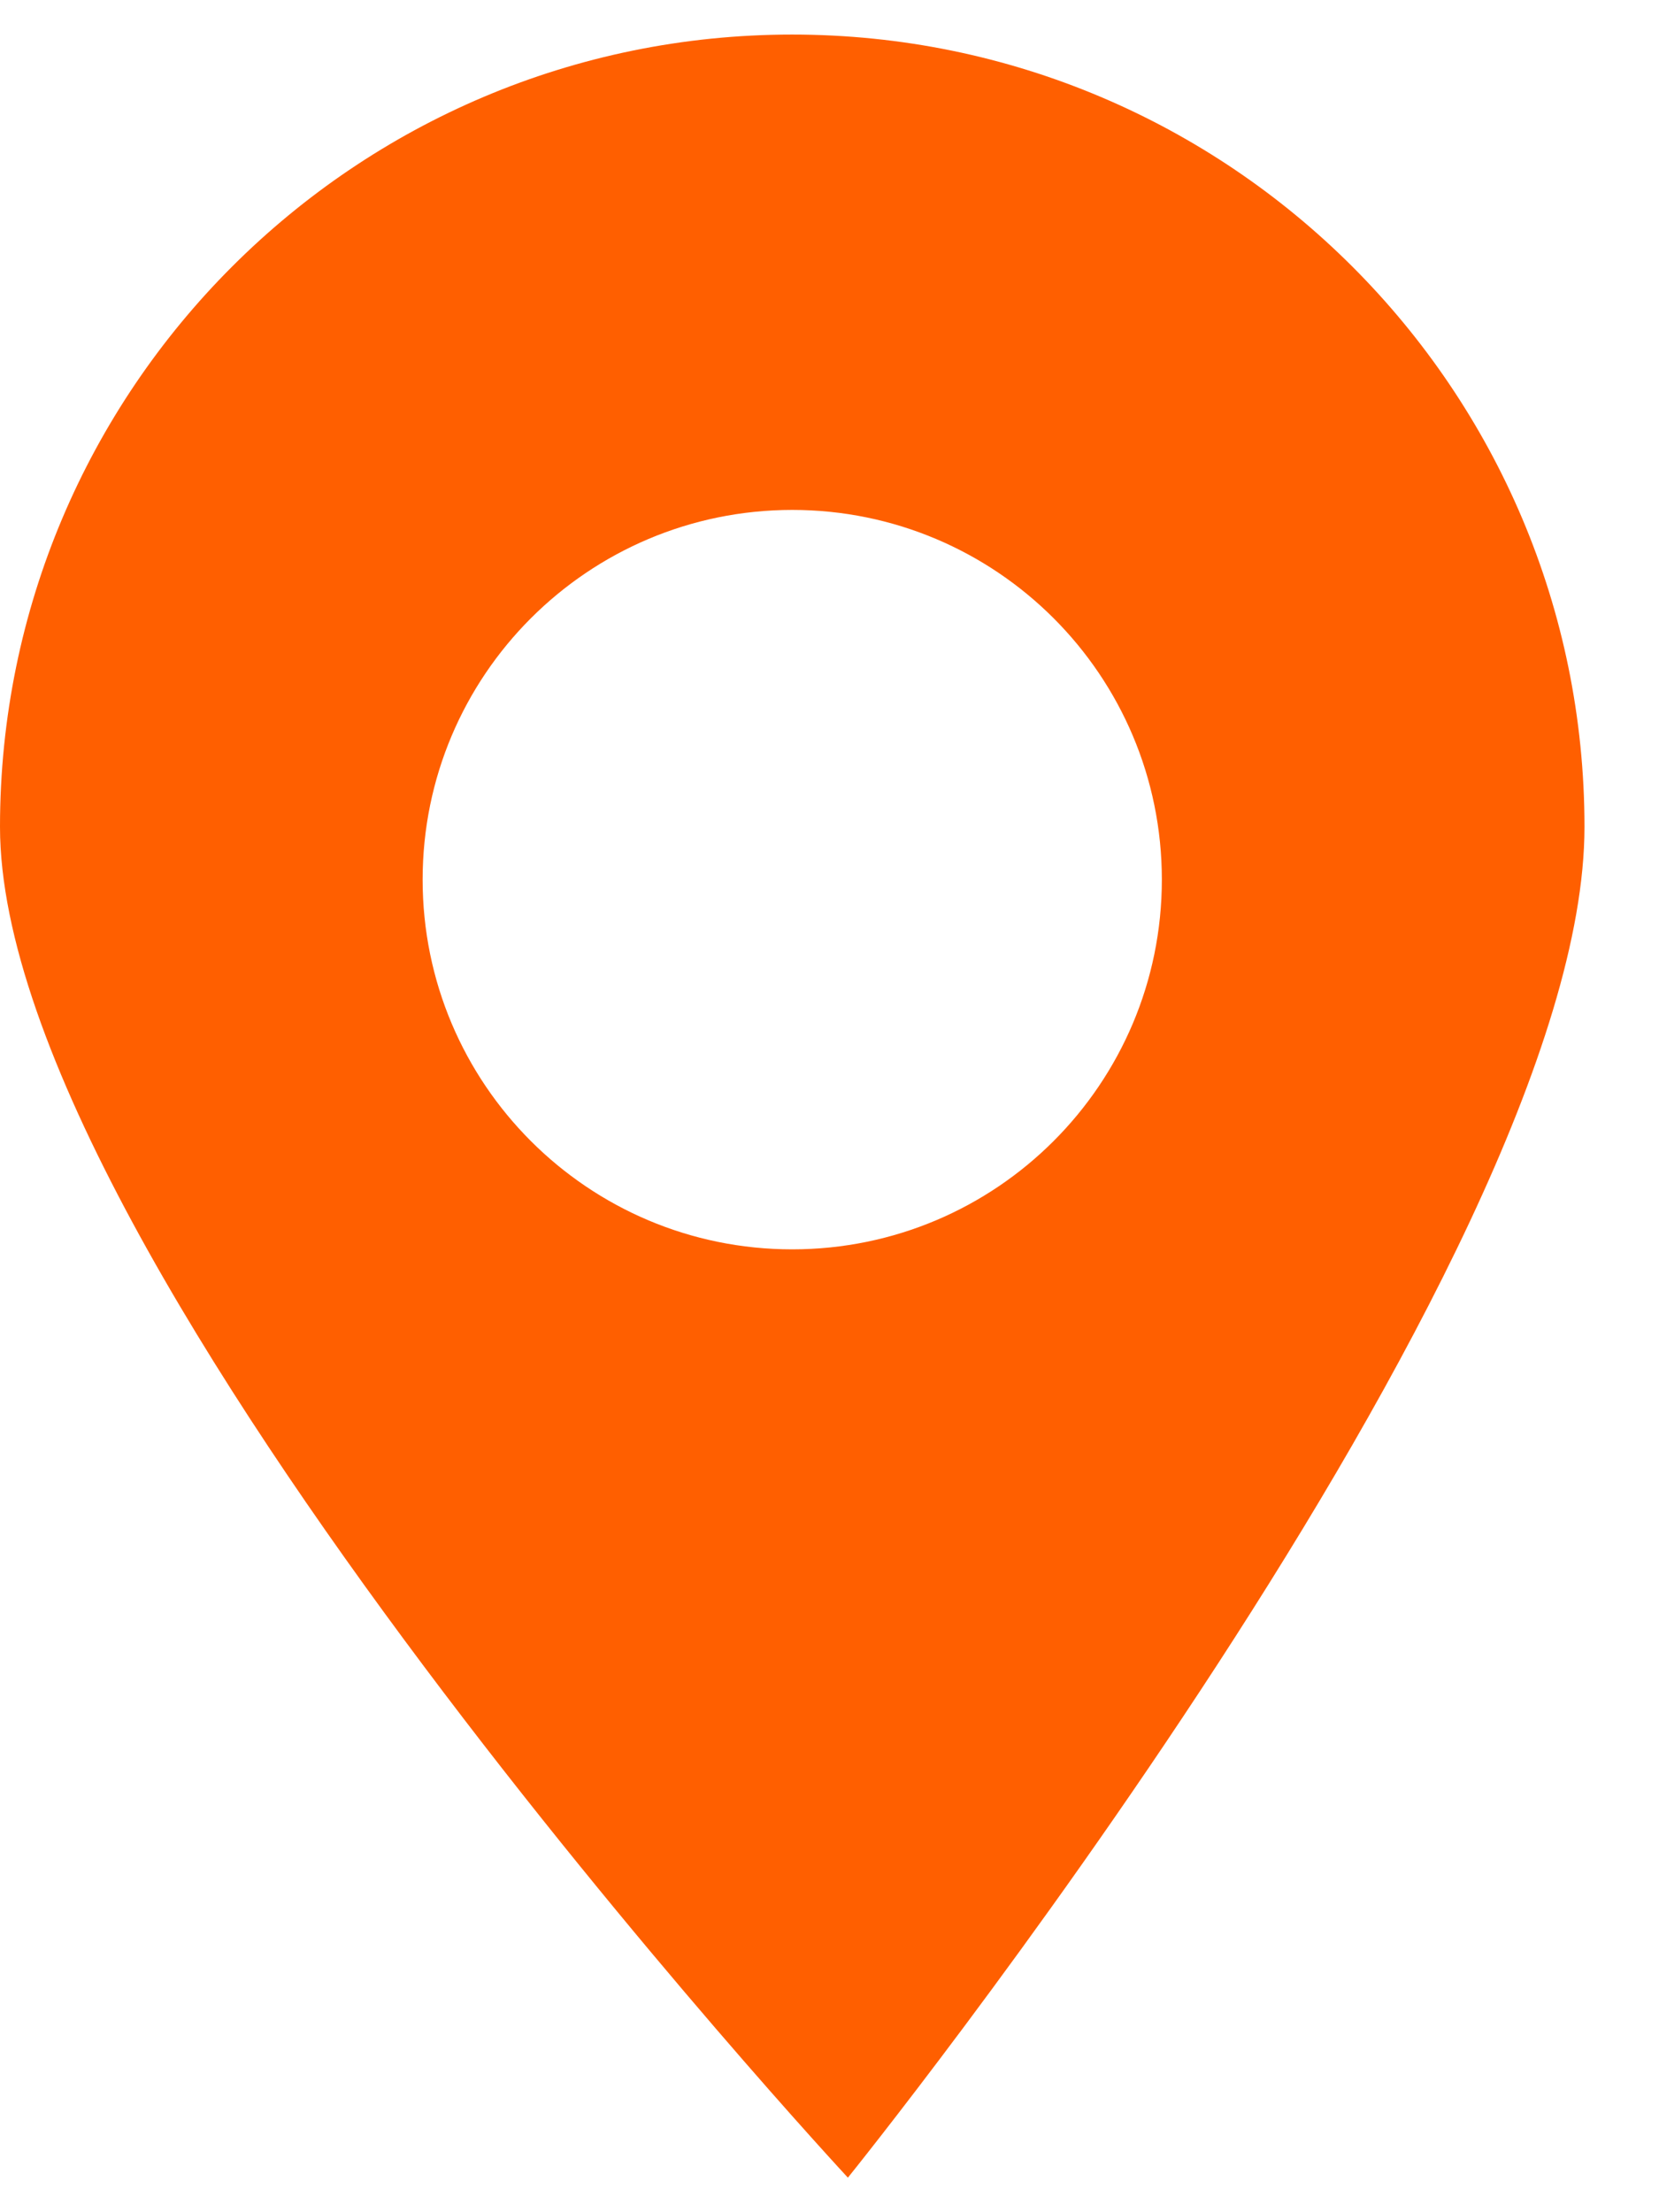
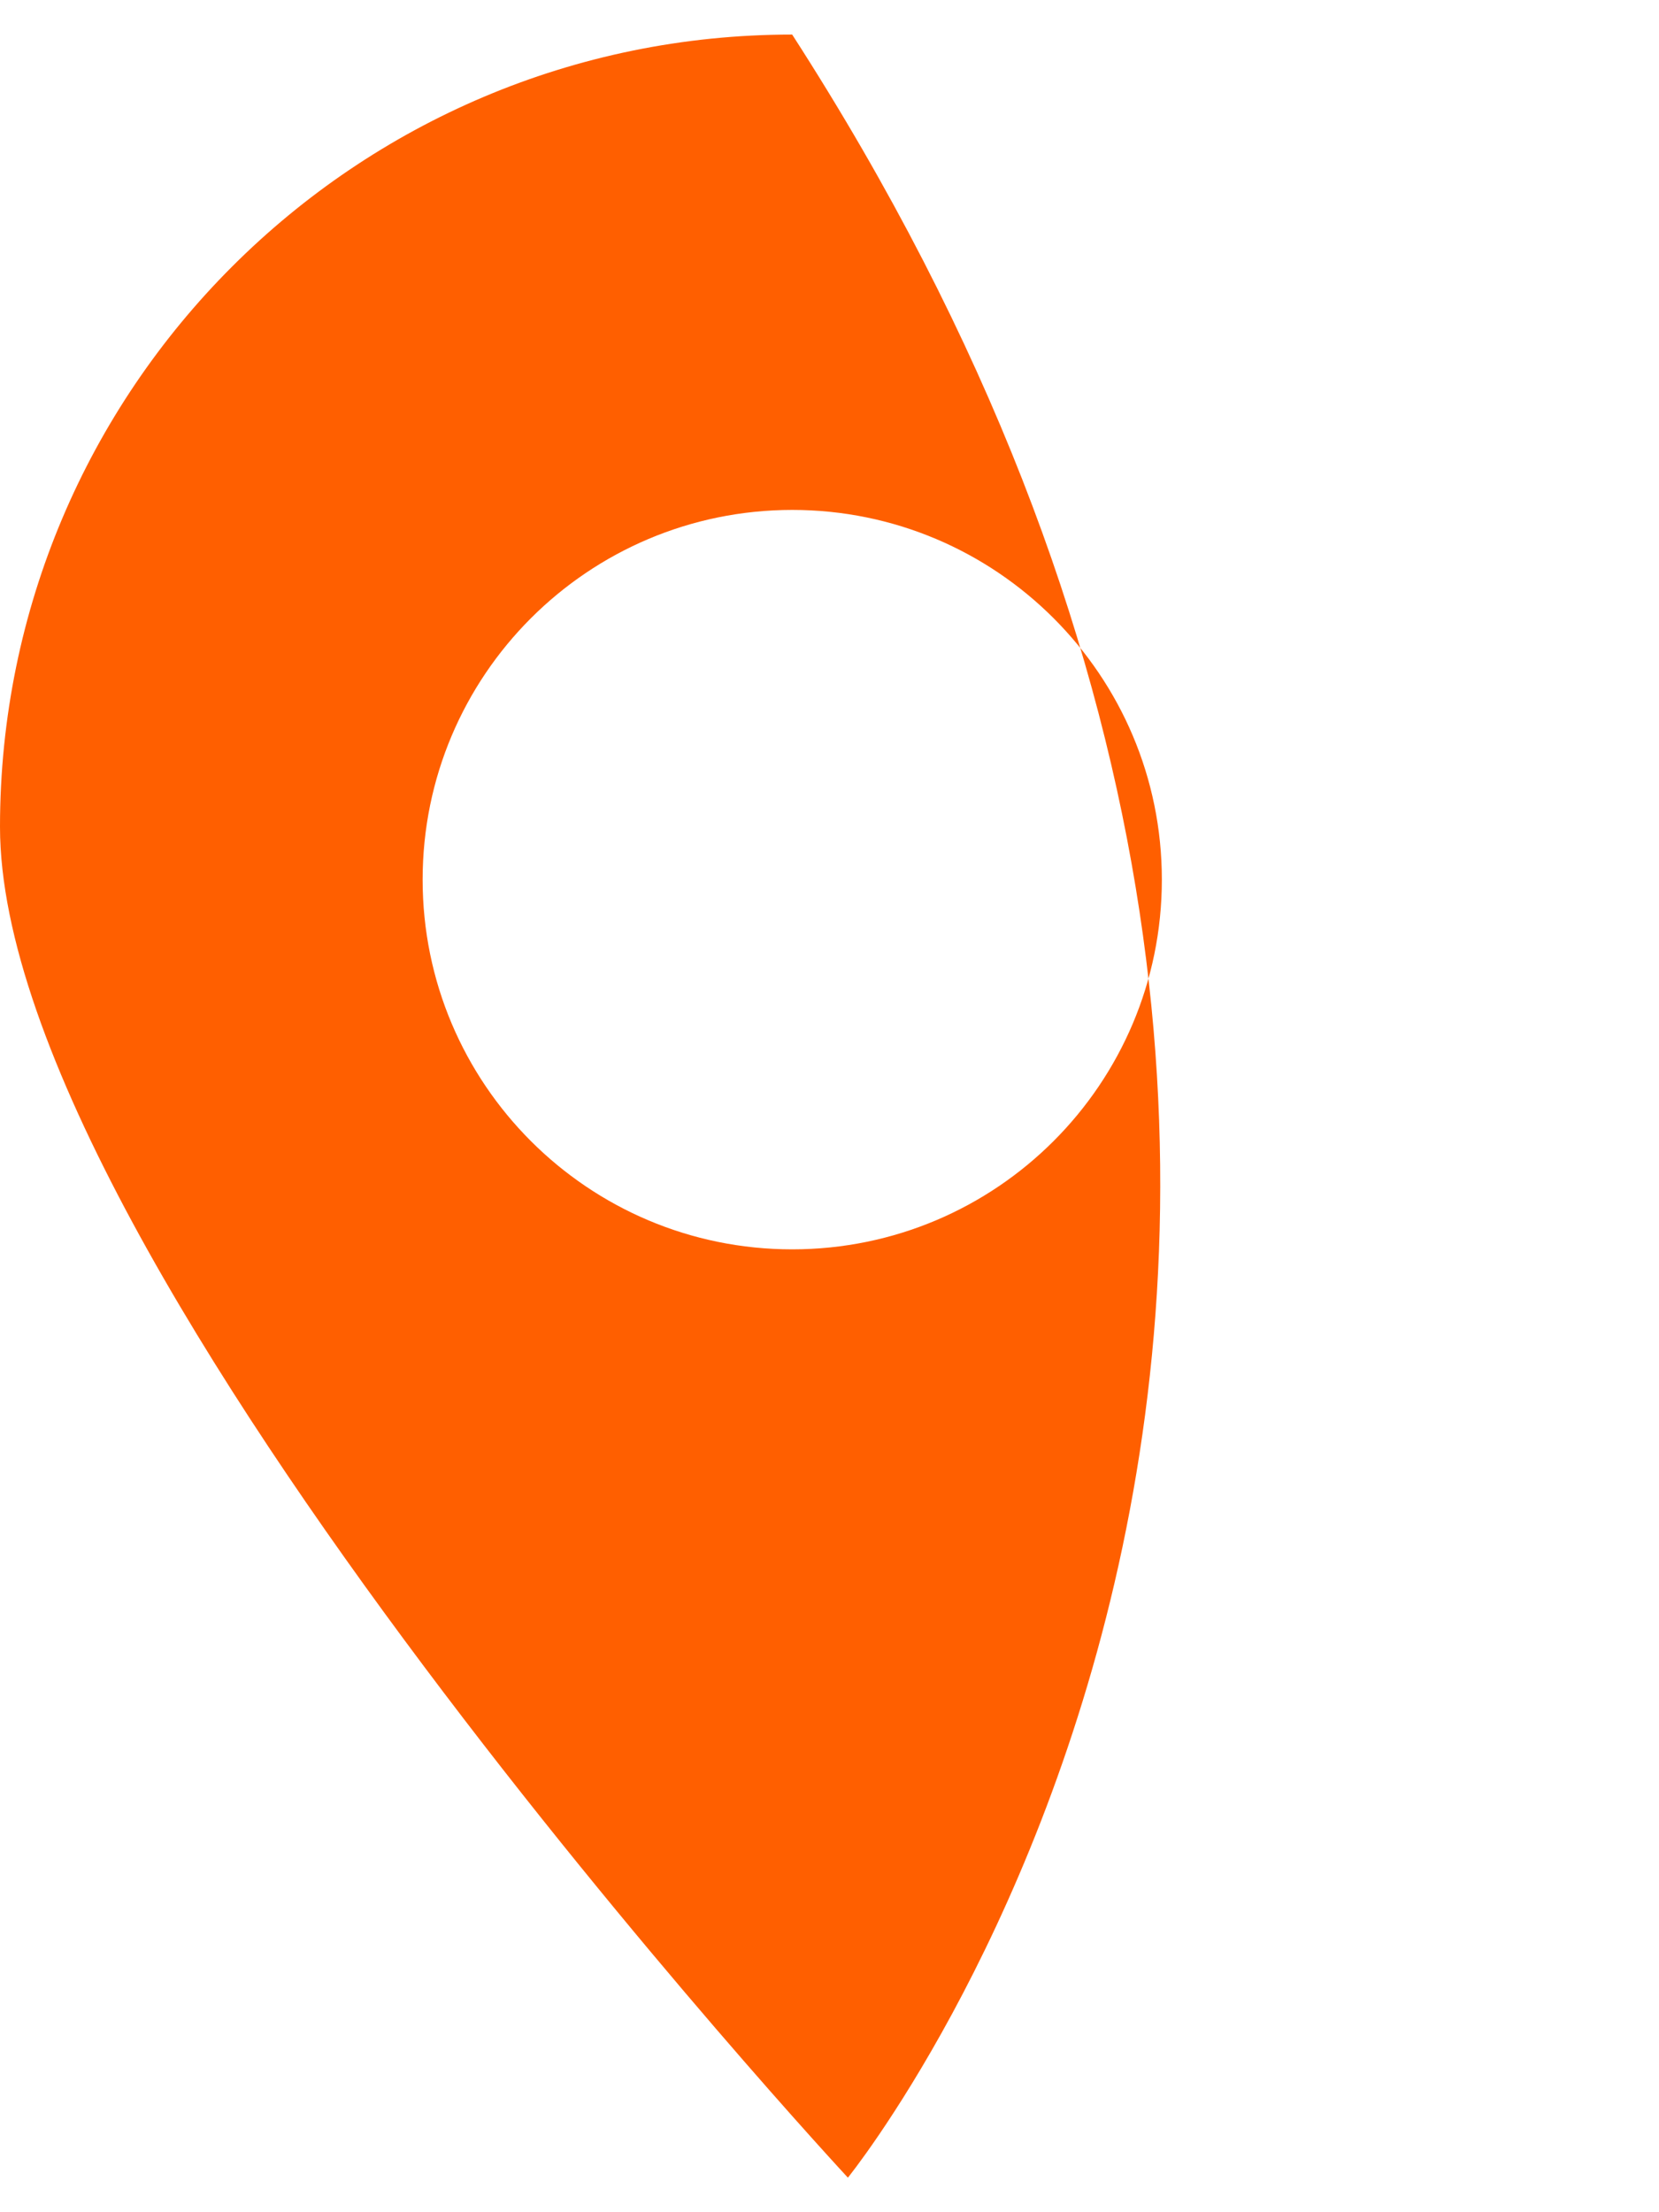
<svg xmlns="http://www.w3.org/2000/svg" width="12" height="16" viewBox="0 0 12 16" fill="none">
-   <path d="M5.73 0.25C8.895 0.25 11.461 2.816 11.461 5.98C11.461 9.137 6.16 15.717 6.133 15.75C6.133 15.75 0 9.145 0 5.98C0 2.816 2.566 0.25 5.73 0.25ZM5.73 3.688C4.254 3.689 3.057 4.885 3.057 6.362C3.057 7.839 4.254 9.036 5.73 9.036C7.207 9.036 8.404 7.839 8.404 6.362C8.404 4.885 7.207 3.688 5.73 3.688Z" fill="#FF5F00" />
+   <path d="M5.73 0.25C11.461 9.137 6.16 15.717 6.133 15.75C6.133 15.75 0 9.145 0 5.98C0 2.816 2.566 0.25 5.73 0.25ZM5.73 3.688C4.254 3.689 3.057 4.885 3.057 6.362C3.057 7.839 4.254 9.036 5.73 9.036C7.207 9.036 8.404 7.839 8.404 6.362C8.404 4.885 7.207 3.688 5.73 3.688Z" fill="#FF5F00" />
</svg>